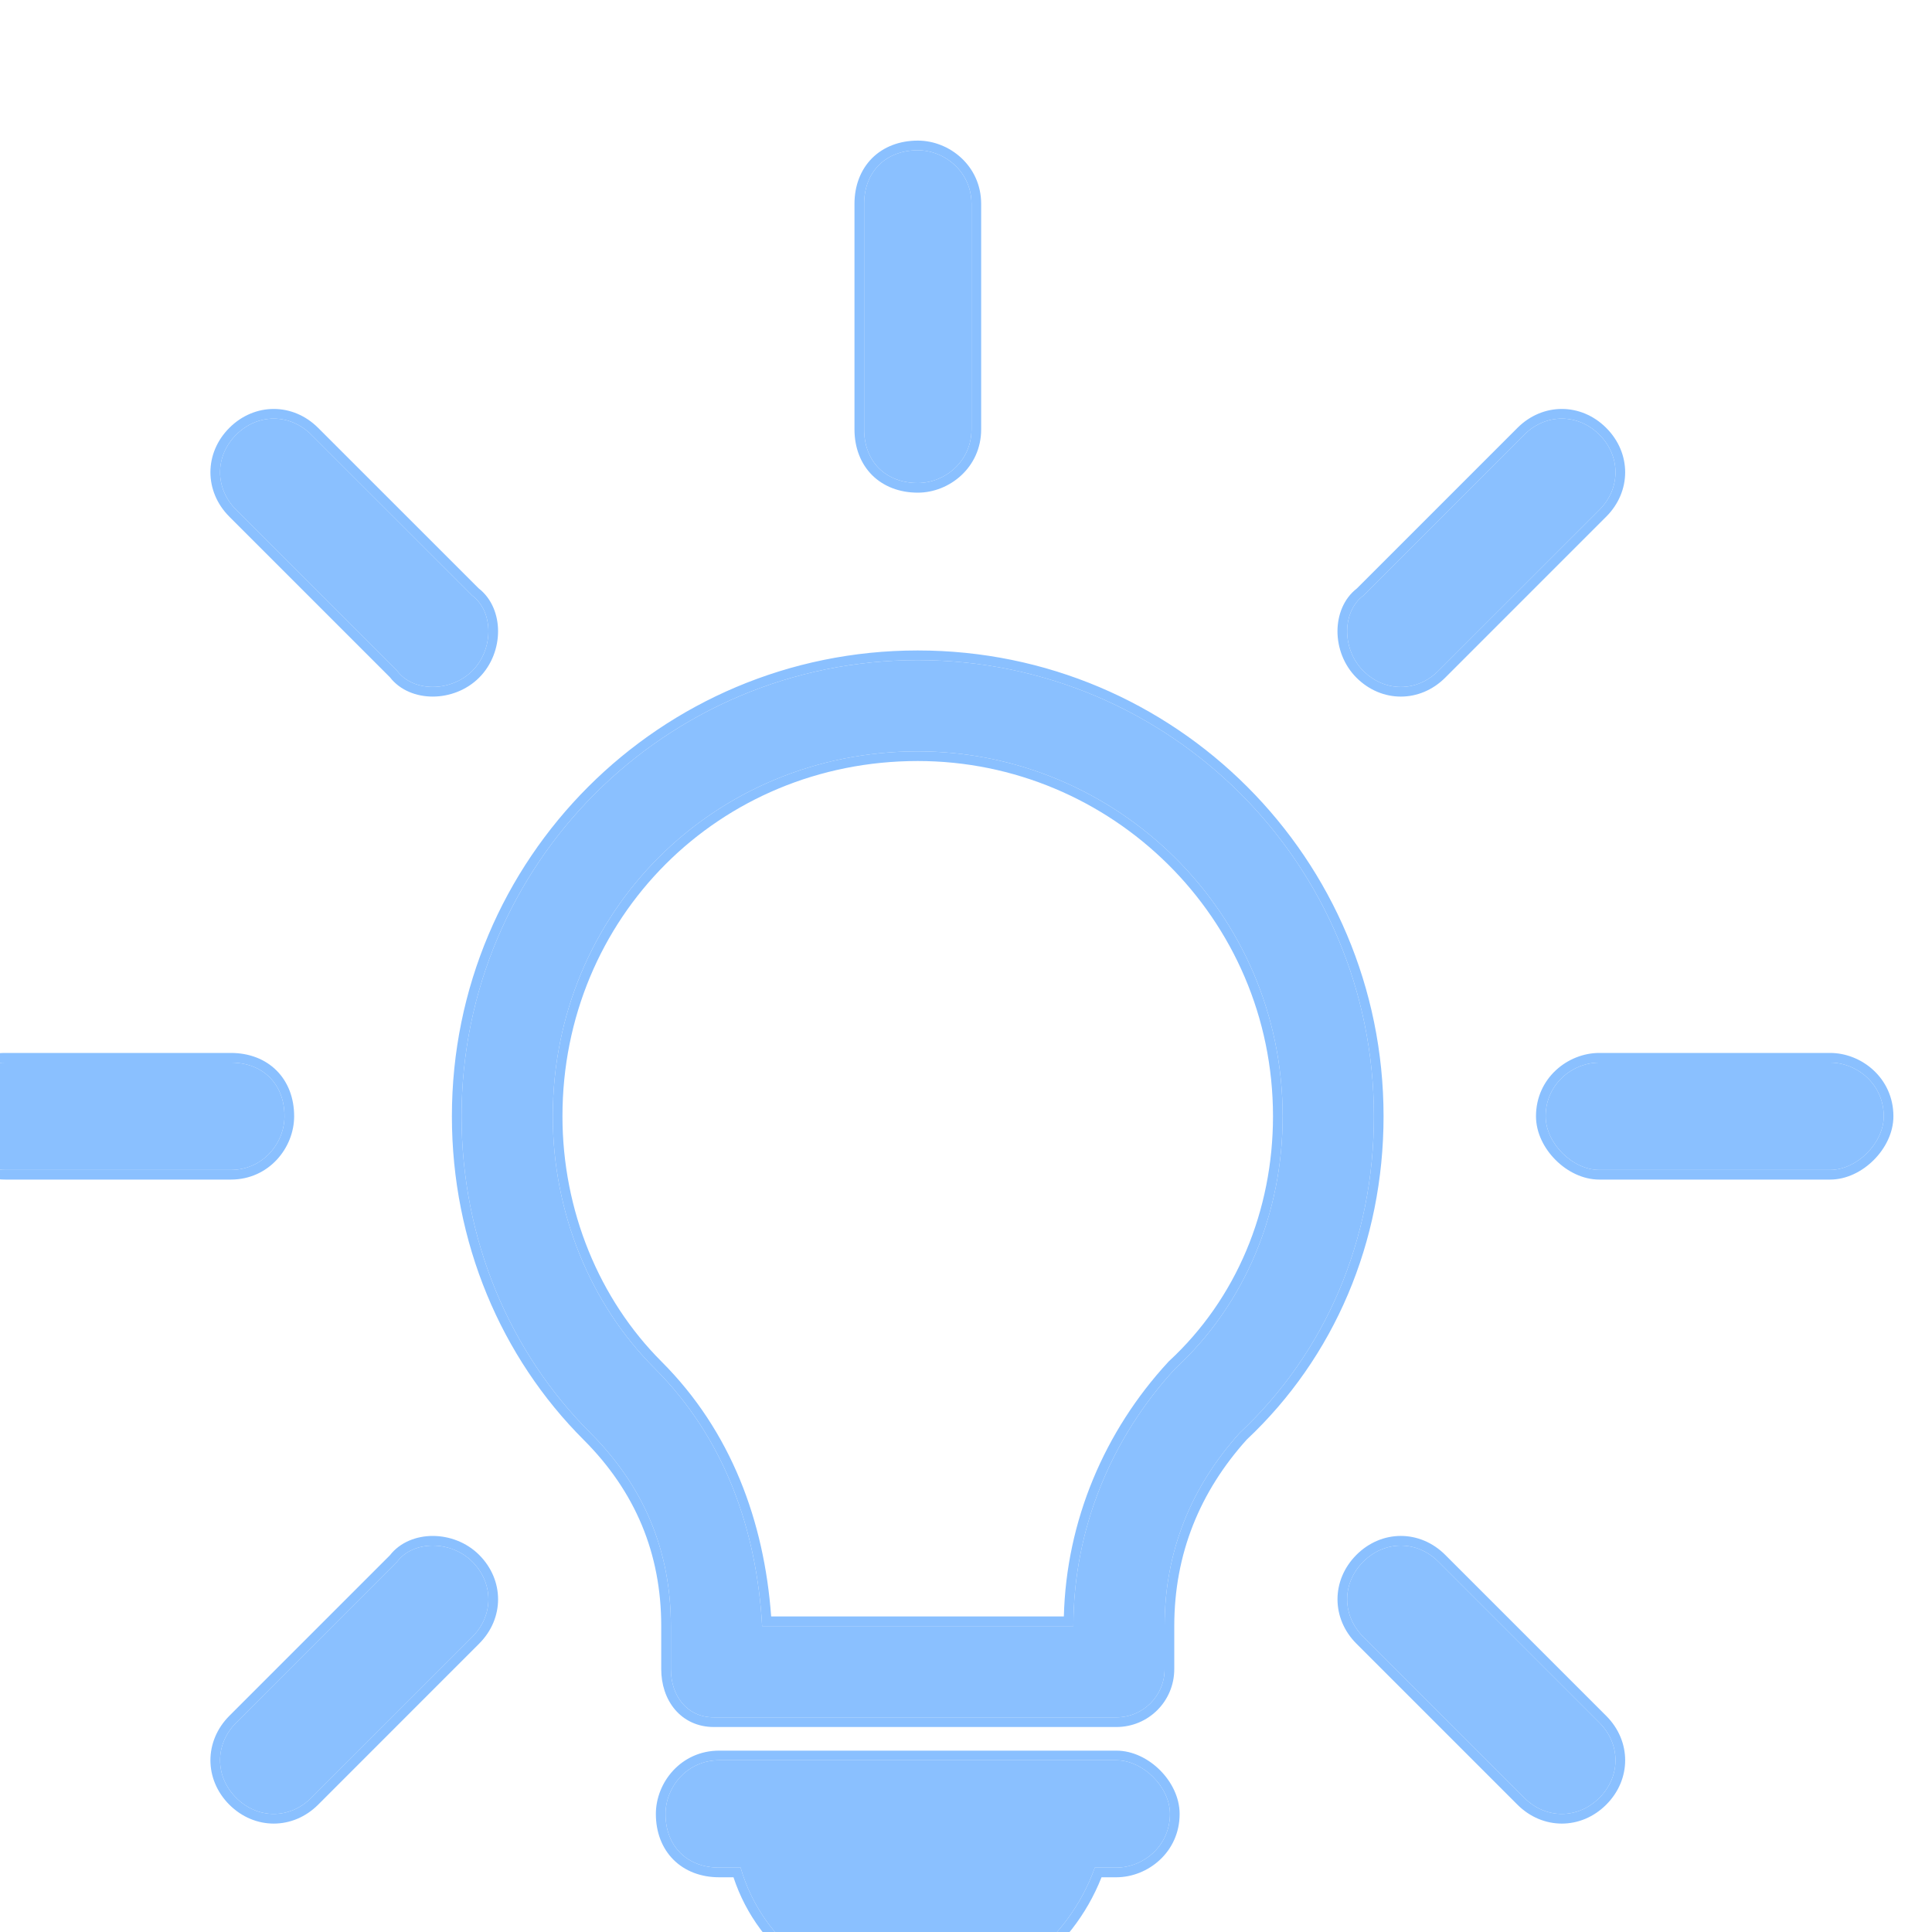
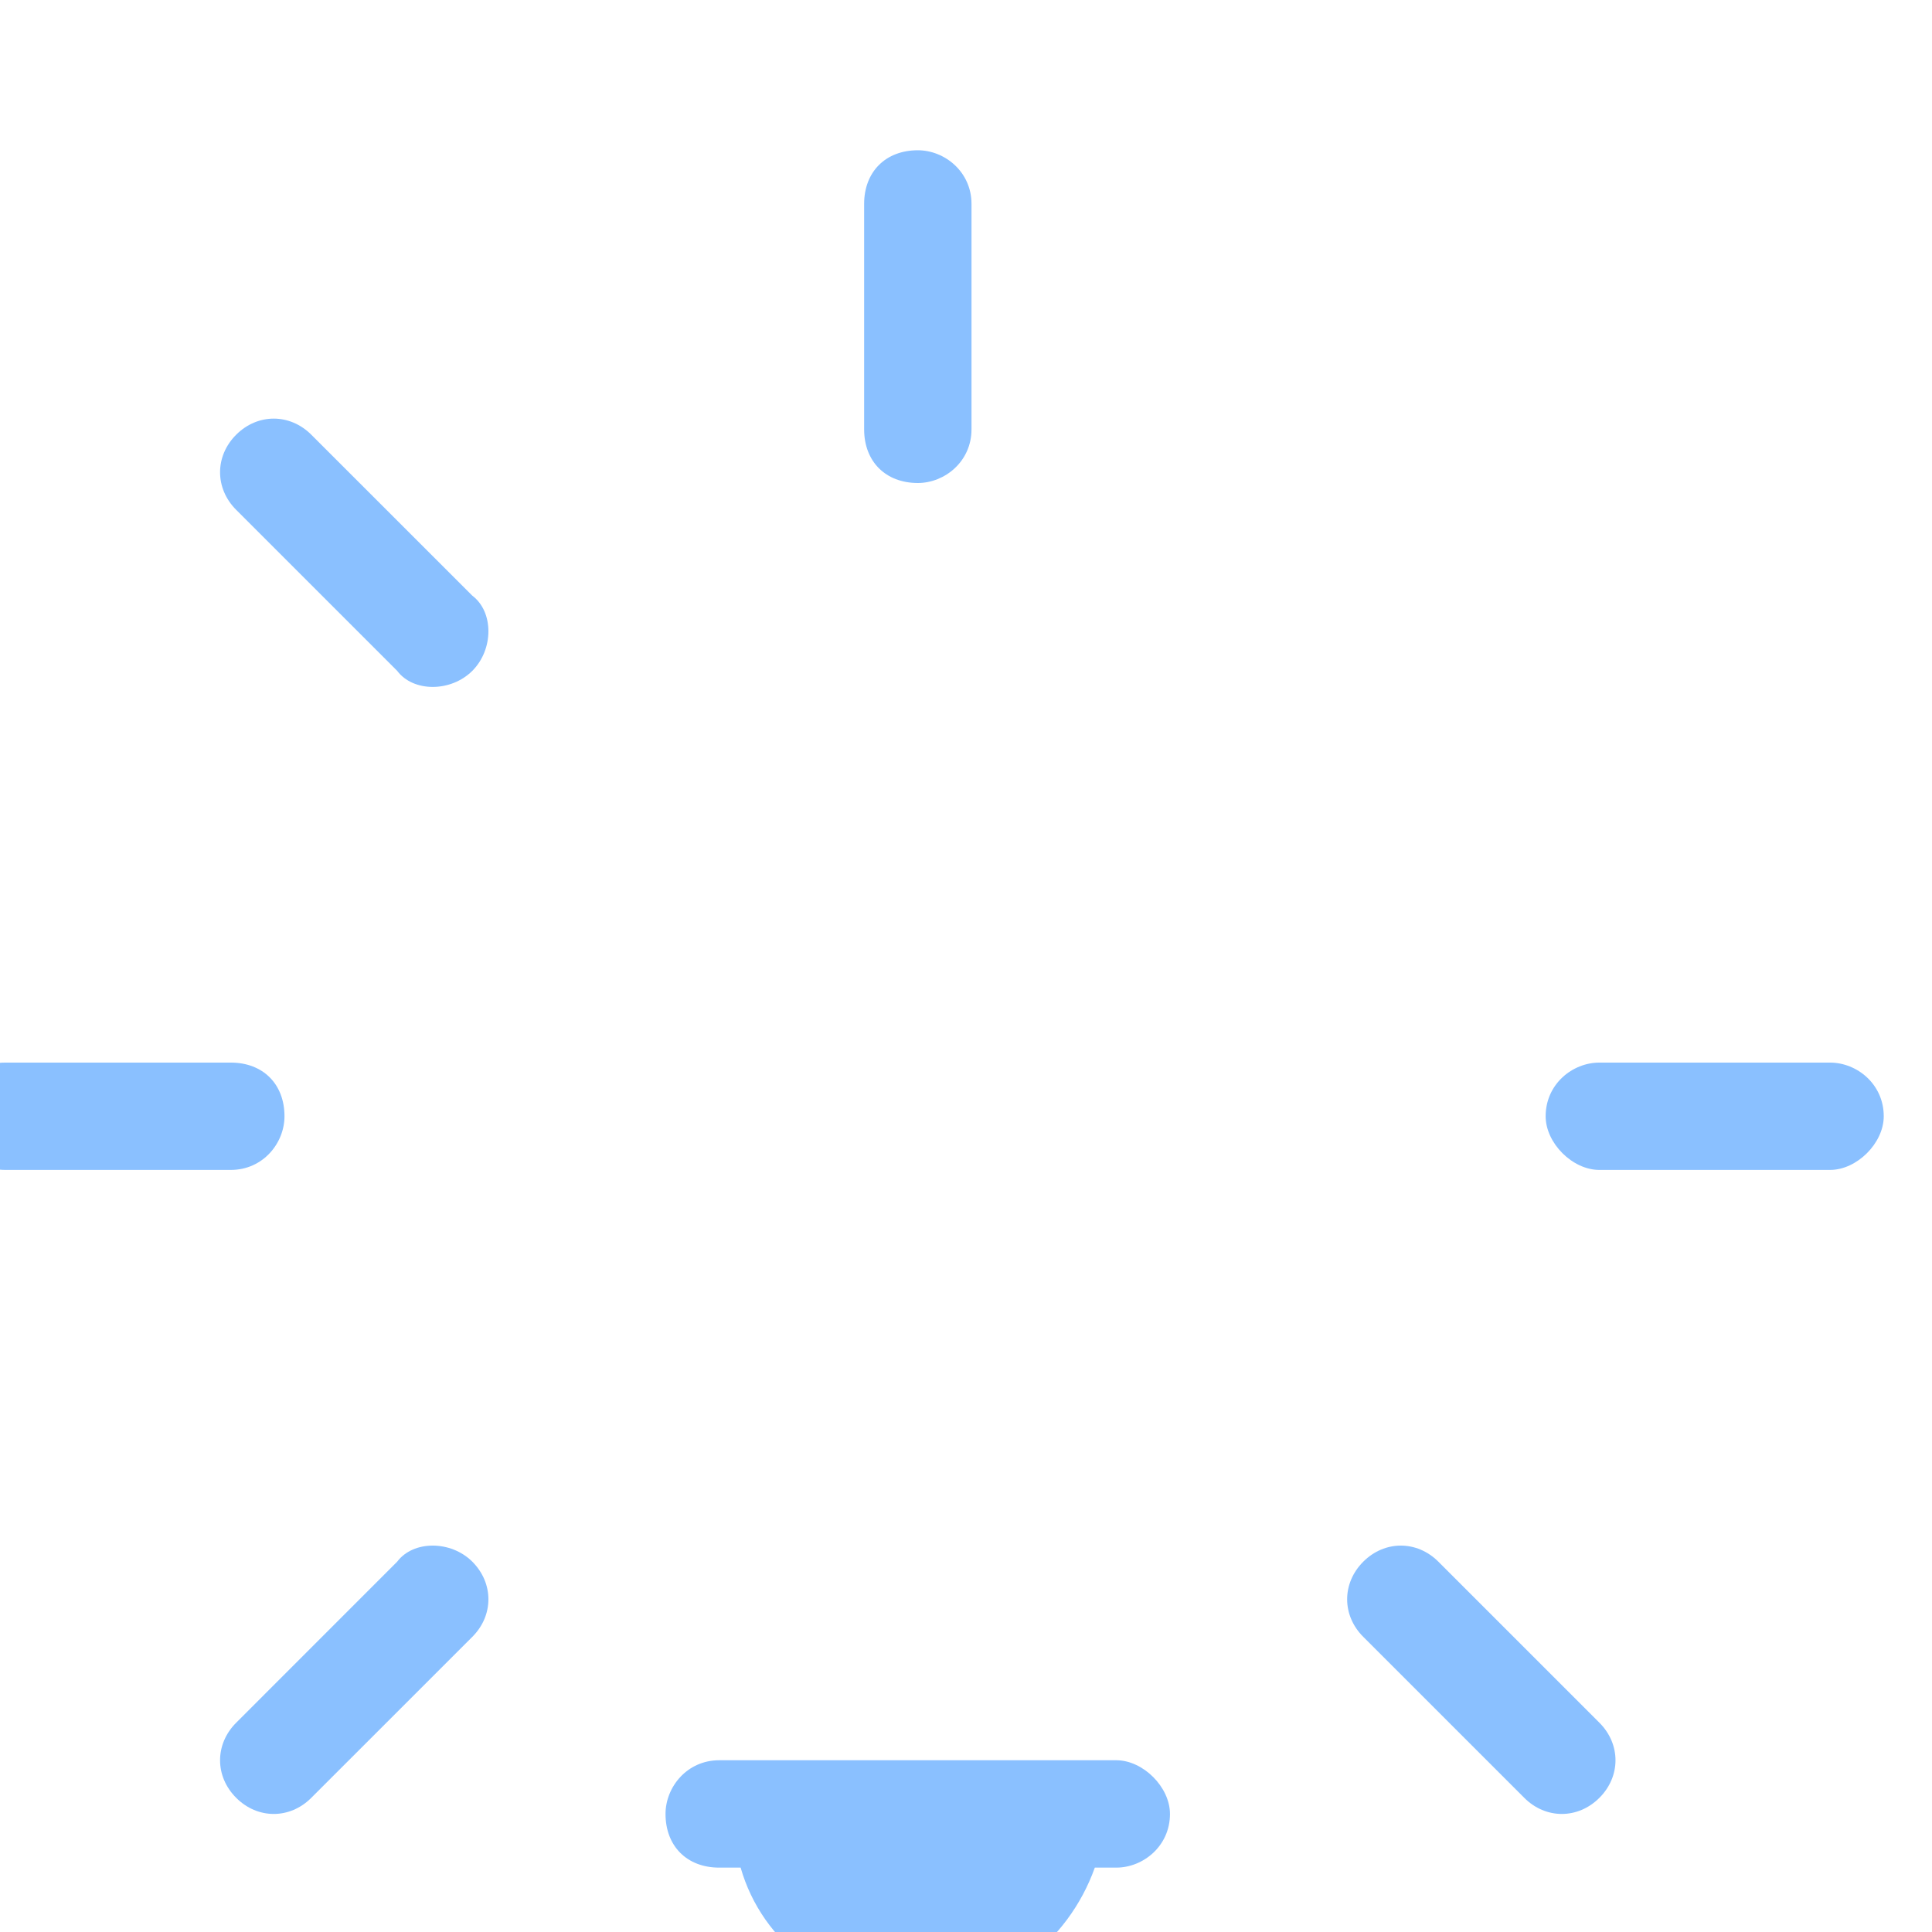
<svg xmlns="http://www.w3.org/2000/svg" width="40" height="40" viewBox="0 0 40 40" fill="none">
  <g clip-path="url(#clip0)">
    <g filter="url(#filter0_ii)">
-       <path fill-rule="evenodd" clip-rule="evenodd" d="M20.001 10.667C25.223 10.667 29.445 14.889 29.445 20.111C29.445 22.667 28.445 25 26.667 26.667C25.667 27.778 25.112 29.111 25.112 30.667V31.556C25.112 32.111 24.667 32.556 24.112 32.556H15.779C15.223 32.556 14.89 32.111 14.89 31.556V30.667C14.89 29.111 14.334 27.778 13.223 26.667C11.556 25 10.556 22.667 10.556 20.111C10.556 14.889 14.779 10.667 20.001 10.667ZM16.779 30.667H23.223C23.223 28.667 24.001 26.778 25.334 25.333C26.779 24 27.556 22.111 27.556 20.111C27.556 15.889 24.112 12.556 20.001 12.556C15.779 12.556 12.445 15.889 12.445 20.111C12.445 22.111 13.223 24 14.556 25.333C16.001 26.778 16.667 28.667 16.779 30.667Z" fill="#8AC0FF" />
      <path d="M18.891 1.222C18.891 0.556 19.336 0.111 20.003 0.111C20.558 0.111 21.114 0.556 21.114 1.222V5.889C21.114 6.556 20.558 7 20.003 7C19.336 7 18.891 6.556 18.891 5.889V1.222Z" fill="#8AC0FF" />
-       <path d="M32.558 6C33.002 5.556 33.669 5.556 34.114 6C34.558 6.445 34.558 7.111 34.114 7.556L30.78 10.889C30.336 11.334 29.669 11.334 29.225 10.889C28.78 10.445 28.78 9.667 29.225 9.333L32.558 6Z" fill="#8AC0FF" />
      <path d="M38.89 19C39.445 19 40.001 19.445 40.001 20.111C40.001 20.667 39.445 21.222 38.89 21.222H34.112C33.556 21.222 33.001 20.667 33.001 20.111C33.001 19.445 33.556 19 34.112 19H38.89Z" fill="#8AC0FF" />
      <path d="M34.114 32.667C34.558 33.111 34.558 33.778 34.114 34.222C33.669 34.667 33.002 34.667 32.558 34.222L29.225 30.889C28.78 30.445 28.78 29.778 29.225 29.333C29.669 28.889 30.336 28.889 30.78 29.333L34.114 32.667Z" fill="#8AC0FF" />
      <path d="M5.89 7.556C5.445 7.111 5.445 6.444 5.89 6C6.334 5.556 7.001 5.556 7.445 6L10.779 9.333C11.223 9.667 11.223 10.444 10.779 10.889C10.334 11.333 9.556 11.333 9.223 10.889L5.89 7.556Z" fill="#8AC0FF" />
      <path d="M1.112 21.222C0.445 21.222 0.001 20.667 0.001 20.111C0.001 19.445 0.445 19 1.112 19H5.779C6.445 19 6.89 19.445 6.89 20.111C6.89 20.667 6.445 21.222 5.779 21.222H1.112Z" fill="#8AC0FF" />
      <path d="M7.445 34.222C7.001 34.667 6.334 34.667 5.89 34.222C5.445 33.778 5.445 33.111 5.89 32.667L9.223 29.333C9.556 28.889 10.334 28.889 10.779 29.333C11.223 29.778 11.223 30.445 10.779 30.889L7.445 34.222Z" fill="#8AC0FF" />
      <path d="M15.89 35.667C15.223 35.667 14.779 35.222 14.779 34.556C14.779 34 15.223 33.444 15.89 33.444H24.112C24.667 33.444 25.223 34 25.223 34.556C25.223 35.222 24.667 35.667 24.112 35.667H23.667C23.112 37.222 21.667 38.333 20.001 38.333C18.223 38.333 16.779 37.222 16.334 35.667H15.89Z" fill="#8AC0FF" />
-       <path fill-rule="evenodd" clip-rule="evenodd" d="M25.193 25.192L25.198 25.186C26.599 23.893 27.356 22.059 27.356 20.111C27.356 16.001 24.003 12.756 20.001 12.756C15.889 12.756 12.645 15.999 12.645 20.111C12.645 22.06 13.403 23.898 14.698 25.192C16.139 26.633 16.822 28.499 16.966 30.467H23.026C23.076 28.489 23.866 26.629 25.187 25.198L25.193 25.192ZM16.779 30.667C16.667 28.667 16.001 26.778 14.556 25.333C13.223 24 12.445 22.111 12.445 20.111C12.445 15.889 15.779 12.556 20.001 12.556C24.112 12.556 27.556 15.889 27.556 20.111C27.556 22.111 26.779 24 25.334 25.333C24.001 26.778 23.223 28.667 23.223 30.667H16.779ZM20.001 10.467C25.334 10.467 29.645 14.778 29.645 20.111C29.645 22.717 28.626 25.101 26.811 26.807C25.845 27.882 25.312 29.166 25.312 30.667V31.556C25.312 32.222 24.778 32.756 24.112 32.756H15.779C15.443 32.756 15.164 32.619 14.973 32.393C14.785 32.17 14.69 31.872 14.69 31.556V30.667C14.69 29.165 14.156 27.882 13.082 26.808C11.377 25.104 10.356 22.719 10.356 20.111C10.356 14.778 14.668 10.467 20.001 10.467ZM26.667 26.667C25.667 27.778 25.112 29.111 25.112 30.667V31.556C25.112 32.111 24.667 32.556 24.112 32.556H15.779C15.223 32.556 14.89 32.111 14.89 31.556V30.667C14.89 29.111 14.334 27.778 13.223 26.667C11.556 25 10.556 22.667 10.556 20.111C10.556 14.889 14.779 10.667 20.001 10.667C25.223 10.667 29.445 14.889 29.445 20.111C29.445 22.667 28.445 25 26.667 26.667ZM19.055 0.275C19.293 0.038 19.624 -0.089 20.003 -0.089C20.655 -0.089 21.314 0.432 21.314 1.222V5.889C21.314 6.679 20.655 7.2 20.003 7.2C19.624 7.2 19.293 7.073 19.055 6.836C18.819 6.599 18.691 6.268 18.691 5.889V1.222C18.691 0.843 18.819 0.512 19.055 0.275ZM32.417 5.859C32.939 5.336 33.733 5.336 34.255 5.859C34.778 6.381 34.778 7.175 34.255 7.697L30.922 11.03C30.399 11.553 29.606 11.553 29.083 11.03C28.82 10.767 28.691 10.409 28.691 10.07C28.691 9.736 28.817 9.396 29.093 9.183L32.417 5.859ZM29.225 9.333C28.78 9.667 28.78 10.445 29.225 10.889C29.669 11.334 30.336 11.334 30.78 10.889L34.114 7.556C34.558 7.111 34.558 6.445 34.114 6C33.669 5.556 33.002 5.556 32.558 6L29.225 9.333ZM38.89 18.8C39.542 18.8 40.201 19.321 40.201 20.111C40.201 20.454 40.031 20.78 39.795 21.016C39.559 21.253 39.233 21.422 38.89 21.422H34.112C33.769 21.422 33.443 21.253 33.207 21.016C32.97 20.78 32.801 20.454 32.801 20.111C32.801 19.321 33.459 18.8 34.112 18.8H38.89ZM34.255 32.525C34.778 33.048 34.778 33.841 34.255 34.364C33.733 34.886 32.939 34.886 32.417 34.364L29.083 31.03C28.561 30.508 28.561 29.715 29.083 29.192C29.606 28.669 30.399 28.669 30.922 29.192L34.255 32.525ZM5.748 7.697C5.226 7.174 5.226 6.381 5.748 5.859C6.271 5.336 7.064 5.336 7.587 5.859L10.911 9.182C11.186 9.396 11.312 9.735 11.312 10.069C11.312 10.409 11.183 10.767 10.92 11.03C10.657 11.293 10.299 11.422 9.959 11.422C9.625 11.422 9.286 11.297 9.072 11.021L5.748 7.697ZM9.223 10.889L5.89 7.556C5.445 7.111 5.445 6.444 5.89 6C6.334 5.556 7.001 5.556 7.445 6L10.779 9.333C11.223 9.667 11.223 10.444 10.779 10.889C10.334 11.333 9.556 11.333 9.223 10.889ZM1.112 21.422C0.322 21.422 -0.199 20.764 -0.199 20.111C-0.199 19.732 -0.072 19.401 0.165 19.164C0.402 18.927 0.733 18.8 1.112 18.8H5.779C6.157 18.8 6.489 18.927 6.726 19.164C6.963 19.401 7.09 19.732 7.09 20.111C7.09 20.764 6.568 21.422 5.779 21.422H1.112ZM7.587 34.364C7.064 34.886 6.271 34.886 5.748 34.364C5.226 33.841 5.226 33.048 5.748 32.525L9.072 29.201C9.286 28.926 9.625 28.8 9.959 28.8C10.299 28.8 10.657 28.929 10.92 29.192C11.443 29.715 11.443 30.508 10.92 31.03L7.587 34.364ZM9.223 29.333C9.556 28.889 10.334 28.889 10.779 29.333C11.223 29.778 11.223 30.445 10.779 30.889L7.445 34.222C7.001 34.667 6.334 34.667 5.89 34.222C5.445 33.778 5.445 33.111 5.89 32.667L9.223 29.333ZM14.943 35.503C14.706 35.266 14.579 34.934 14.579 34.556C14.579 33.903 15.1 33.245 15.89 33.245H24.112C24.455 33.245 24.781 33.414 25.017 33.65C25.254 33.887 25.423 34.213 25.423 34.556C25.423 35.346 24.765 35.867 24.112 35.867H23.806C23.191 37.425 21.711 38.533 20.001 38.533C18.192 38.533 16.703 37.434 16.186 35.867H15.89C15.511 35.867 15.18 35.74 14.943 35.503ZM16.334 35.667C16.779 37.222 18.223 38.333 20.001 38.333C21.667 38.333 23.112 37.222 23.667 35.667H24.112C24.667 35.667 25.223 35.222 25.223 34.556C25.223 34 24.667 33.444 24.112 33.444H15.89C15.223 33.444 14.779 34 14.779 34.556C14.779 35.222 15.223 35.667 15.89 35.667H16.334ZM18.891 1.222C18.891 0.556 19.336 0.111 20.003 0.111C20.558 0.111 21.114 0.556 21.114 1.222V5.889C21.114 6.556 20.558 7 20.003 7C19.336 7 18.891 6.556 18.891 5.889V1.222ZM38.89 19C39.445 19 40.001 19.445 40.001 20.111C40.001 20.667 39.445 21.222 38.89 21.222H34.112C33.556 21.222 33.001 20.667 33.001 20.111C33.001 19.445 33.556 19 34.112 19H38.89ZM34.114 34.222C34.558 33.778 34.558 33.111 34.114 32.667L30.78 29.333C30.336 28.889 29.669 28.889 29.225 29.333C28.78 29.778 28.78 30.445 29.225 30.889L32.558 34.222C33.002 34.667 33.669 34.667 34.114 34.222ZM0.001 20.111C0.001 20.667 0.445 21.222 1.112 21.222H5.779C6.445 21.222 6.89 20.667 6.89 20.111C6.89 19.445 6.445 19 5.779 19H1.112C0.445 19 0.001 19.445 0.001 20.111Z" fill="#8AC0FF" />
    </g>
  </g>
  <defs>
    <filter id="filter0_ii" x="-1.199" y="-1.089" width="41.4" height="41.622" filterUnits="userSpaceOnUse" color-interpolation-filters="sRGB">
      <feFlood flood-opacity="0" result="BackgroundImageFix" />
      <feBlend mode="normal" in="SourceGraphic" in2="BackgroundImageFix" result="shape" />
      <feColorMatrix in="SourceAlpha" type="matrix" values="0 0 0 0 0 0 0 0 0 0 0 0 0 0 0 0 0 0 127 0" result="hardAlpha" />
      <feOffset dx="-1" dy="-1" />
      <feGaussianBlur stdDeviation="1" />
      <feComposite in2="hardAlpha" operator="arithmetic" k2="-1" k3="1" />
      <feColorMatrix type="matrix" values="0 0 0 0 0 0 0 0 0 0.098 0 0 0 0 1 0 0 0 0.4 0" />
      <feBlend mode="normal" in2="shape" result="effect1_innerShadow" />
      <feColorMatrix in="SourceAlpha" type="matrix" values="0 0 0 0 0 0 0 0 0 0 0 0 0 0 0 0 0 0 127 0" result="hardAlpha" />
      <feOffset dy="4" />
      <feGaussianBlur stdDeviation="1" />
      <feComposite in2="hardAlpha" operator="arithmetic" k2="-1" k3="1" />
      <feColorMatrix type="matrix" values="0 0 0 0 1 0 0 0 0 1 0 0 0 0 1 0 0 0 0.03 0" />
      <feBlend mode="normal" in2="effect1_innerShadow" result="effect2_innerShadow" />
    </filter>
    <clipPath id="clip0">
      <rect width="40" height="40" fill="white" />
    </clipPath>
  </defs>
</svg>